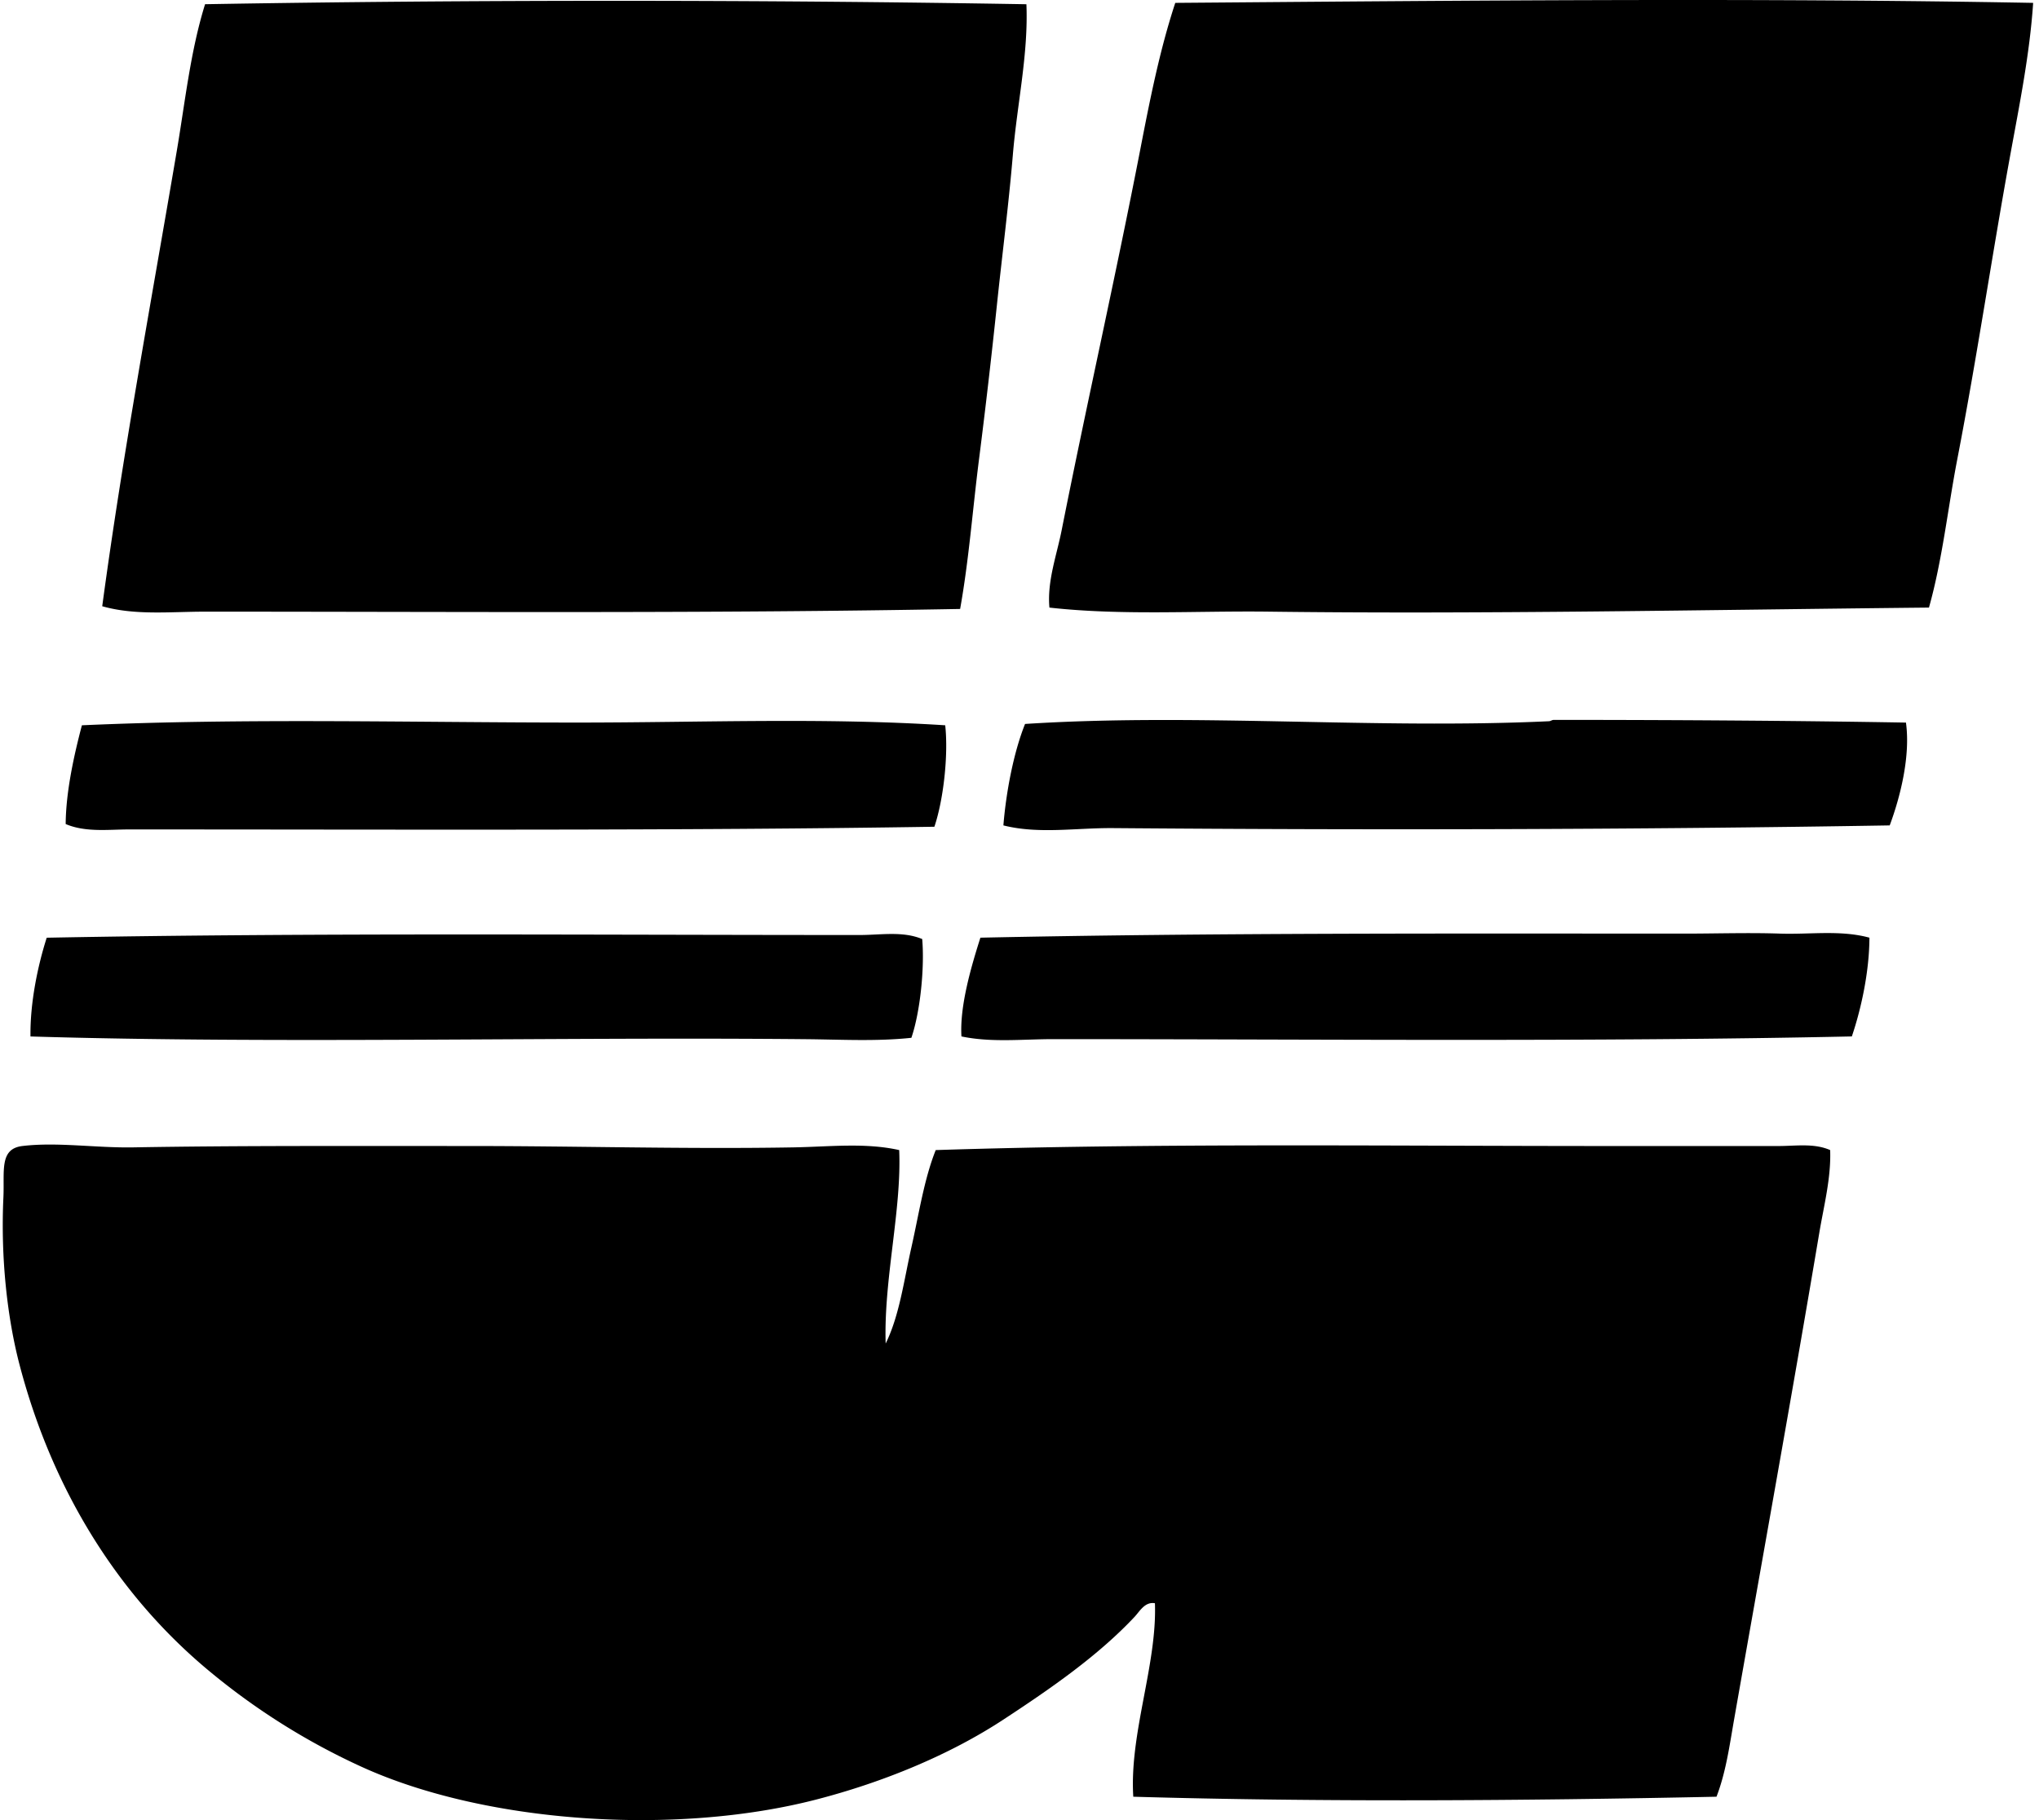
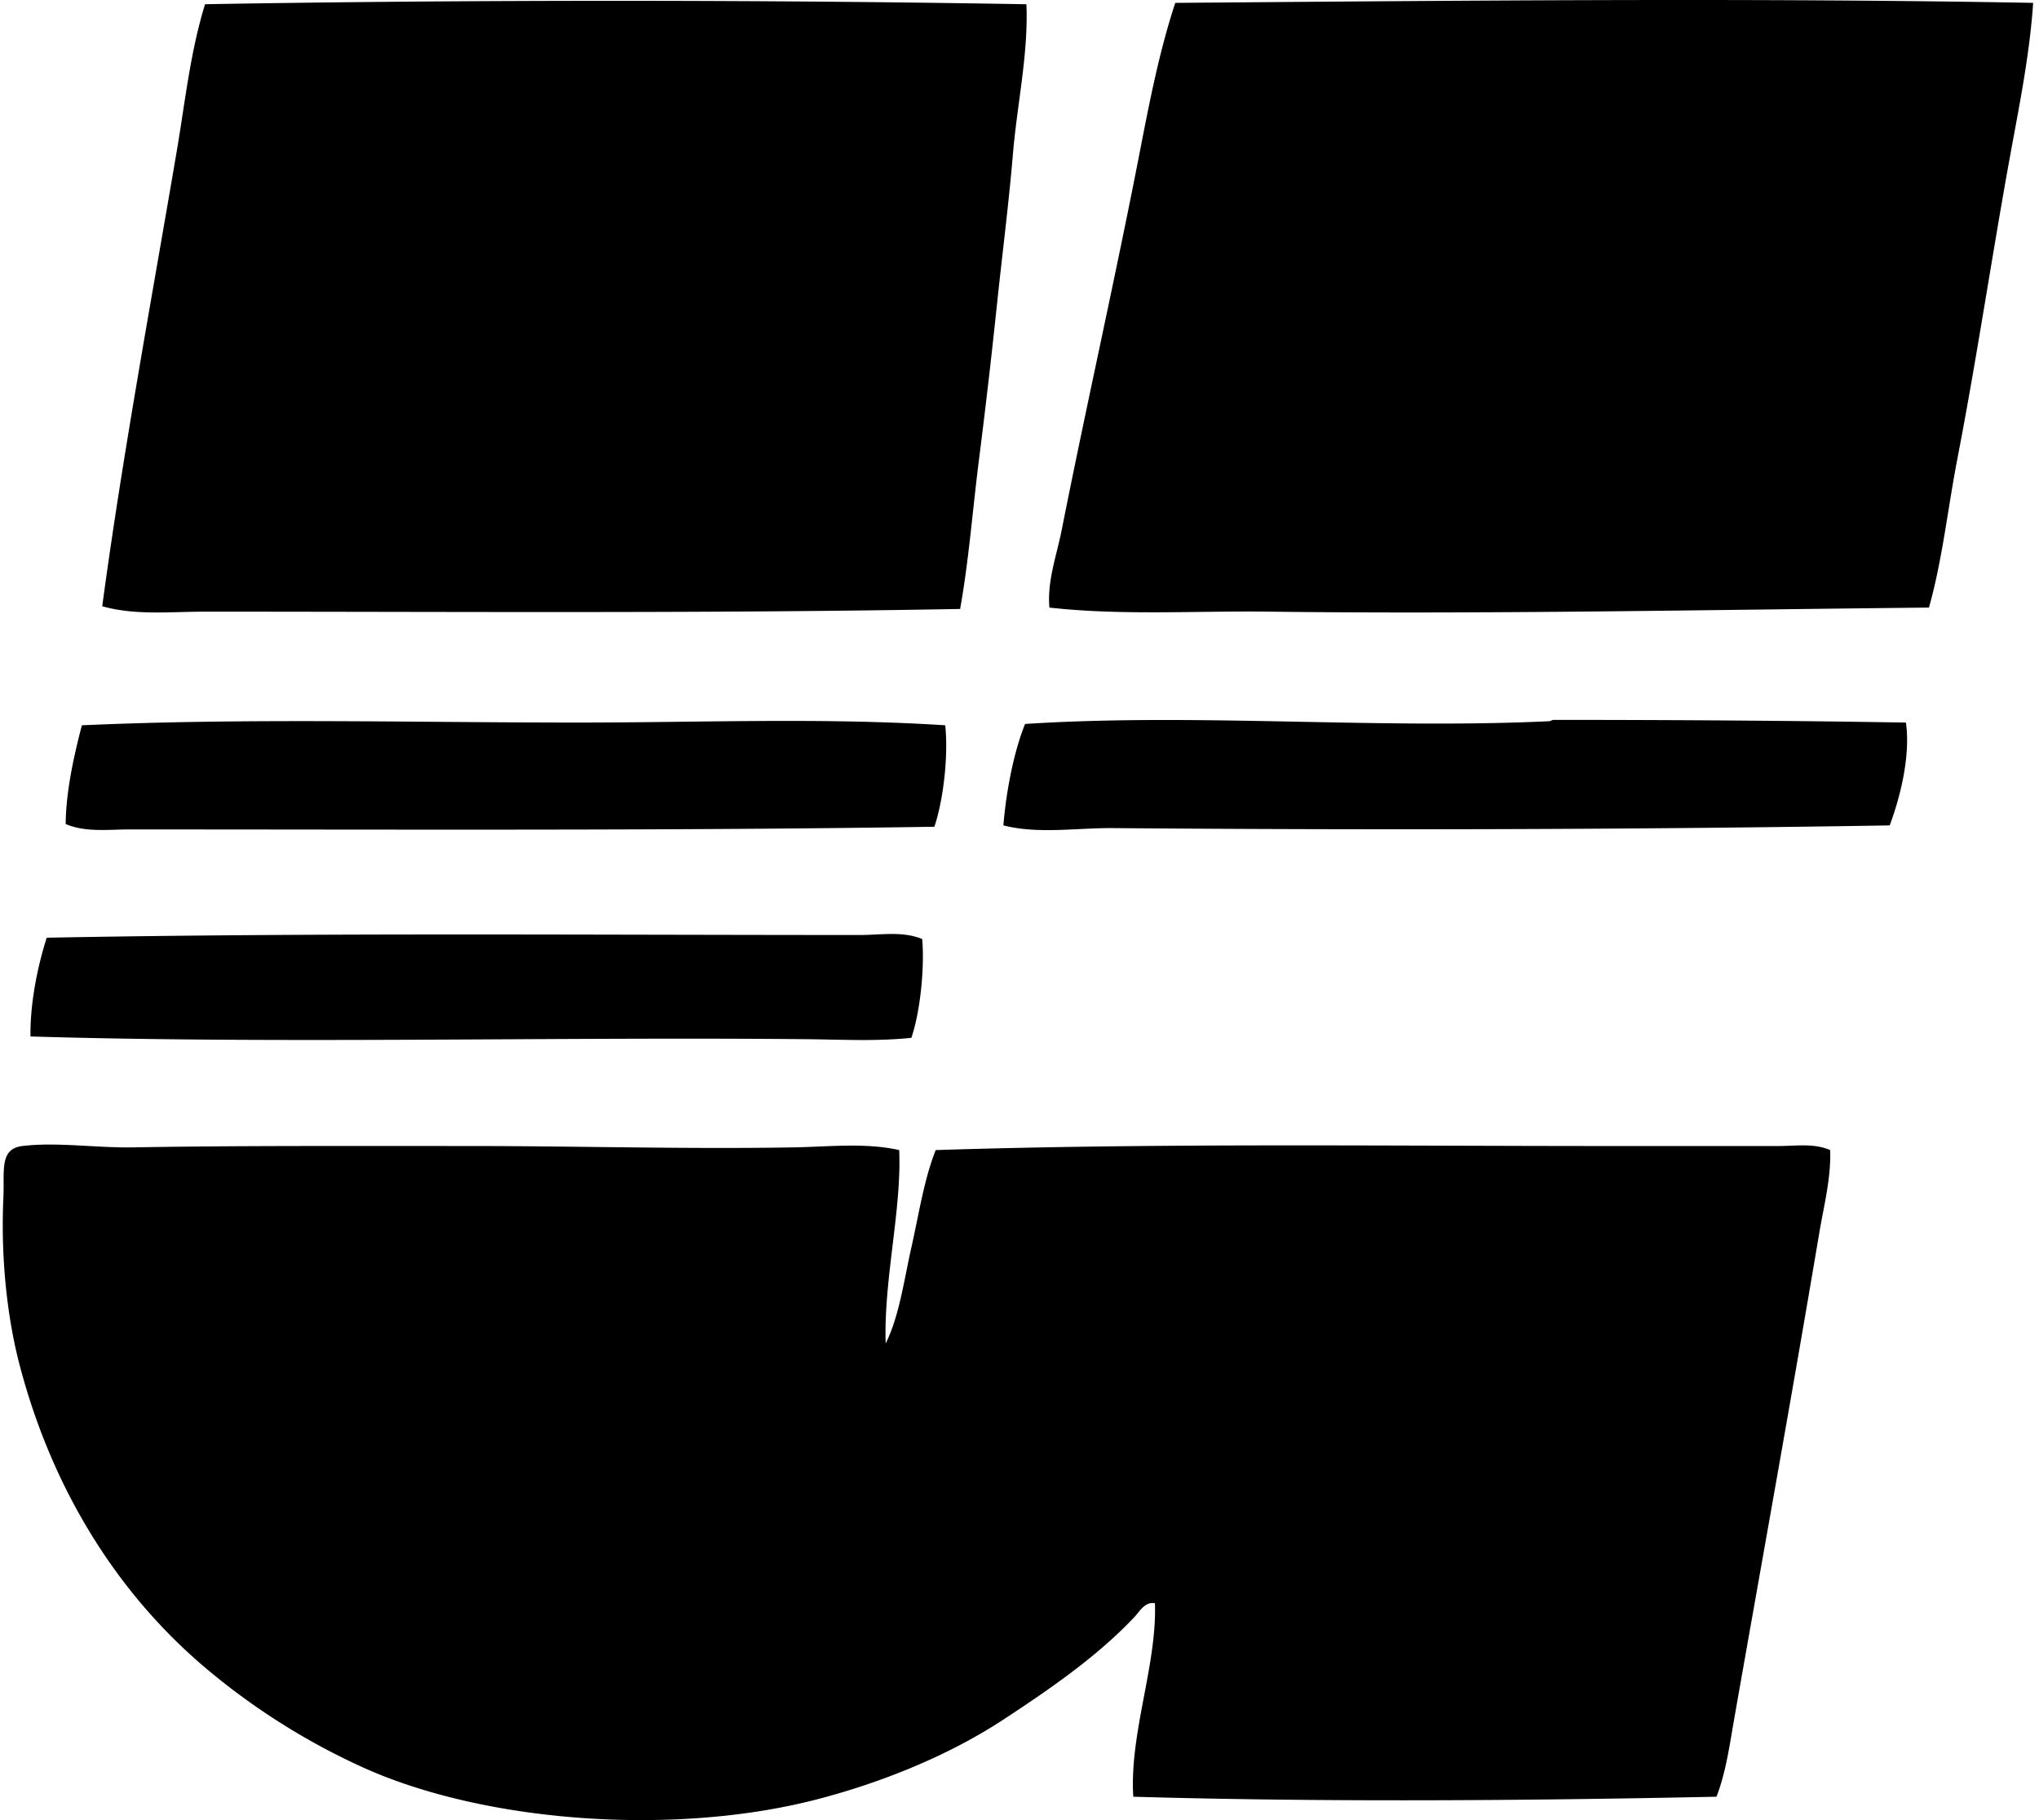
<svg xmlns="http://www.w3.org/2000/svg" width="224" height="200" fill="none" viewBox="0 0 224 200">
-   <path fill="#000" fill-rule="evenodd" d="M112.759.466c.225 5.465-1.02 10.958-1.485 16.5-.469 5.587-1.196 11.183-1.782 16.797a767.73 767.73 0 0 1-1.932 16.65c-.706 5.54-1.118 11.12-2.082 16.501-27.43.509-55.388.297-82.949.297-3.82 0-7.705.43-11.298-.596 2.223-16.52 5.347-33.304 8.177-49.948.927-5.45 1.508-11.027 3.121-16.204 28.985-.5 61.105-.496 90.23.003Zm110.598-.15c-.375 5.633-1.514 11.238-2.528 16.797-2.016 11.076-3.655 22.224-5.796 33.3-1.058 5.471-1.635 11.055-3.121 16.35-24.39.244-48.977.744-72.543.447-7.977-.1-16.136.44-24.082-.446-.262-2.887.787-5.702 1.339-8.474 2.75-13.872 5.94-27.938 8.624-41.77 1.067-5.509 2.147-10.992 3.863-16.204 31.313-.244 63.228-.568 94.244 0ZM209.384 79.4c.515 3.717-.649 8.252-1.785 11.298-28.092.471-57.51.521-85.327.296-4.063-.03-8.177.68-12.041-.296.291-3.63 1.115-7.996 2.379-11.148 18.835-1.211 38.44.59 57.528-.297.265-.012.315-.15.596-.15 12.849 0 26.366.085 38.65.297Zm-105.544.297c.358 3.314-.197 8.202-1.19 11.148-28.035.446-58.764.296-88.45.296-2.338 0-4.785.34-6.985-.593.028-3.595.924-7.593 1.782-10.851 18.08-.809 36.212-.3 54.407-.3 13.52.003 27.06-.565 40.436.3Zm-2.529 23.488c.272 3.146-.209 7.98-1.189 10.852-3.848.412-7.777.184-11.744.15-27.78-.259-57.806.521-85.03-.297-.05-3.67.786-7.734 1.785-10.851 29.094-.556 59.42-.297 89.34-.297 2.326-.003 4.694-.446 6.838.443Zm104.06-.15c-.01 3.664-.877 7.736-1.932 10.851-28.466.612-58.805.3-87.708.297-3.408 0-6.813.393-10.109-.297-.203-3.355 1.086-7.715 2.082-10.851 25.57-.54 51.423-.45 77.446-.447 3.467 0 6.96-.118 10.408 0 3.259.113 6.636-.421 9.813.447ZM98.783 126.374c.281 6.585-1.713 14.228-1.485 21.257 1.507-3.059 1.994-6.869 2.824-10.555.834-3.699 1.395-7.503 2.675-10.702 24.194-.777 48.968-.446 73.879-.446h18.732c1.879 0 3.876-.331 5.649.446.112 3.046-.687 6.089-1.189 9.066-2.977 17.696-6.254 35.807-9.366 53.515-.502 2.865-.899 5.796-1.932 8.474-21.397.449-43.64.596-64.07 0-.44-6.954 2.622-14.5 2.378-21.26-1.092-.2-1.676.895-2.231 1.488-4.033 4.301-9.22 7.887-14.419 11.298-5.92 3.886-13.198 6.876-20.514 8.773-15.583 4.039-36.428 2.588-49.948-3.567a74.718 74.718 0 0 1-16.797-10.555c-9.768-8.108-17.13-19.571-20.81-33.597C.819 144.906.06 138.321.374 131.577c.134-2.884-.472-5.34 2.081-5.649 3.833-.459 8.074.221 12.19.149 11.299-.199 24.313-.149 36.865-.149 12.016 0 23.938.355 35.68.149 3.922-.068 7.858-.539 11.593.297Z" clip-rule="evenodd" />
+   <path fill="#000" fill-rule="evenodd" d="M112.759.466c.225 5.465-1.02 10.958-1.485 16.5-.469 5.587-1.196 11.183-1.782 16.797a767.73 767.73 0 0 1-1.932 16.65c-.706 5.54-1.118 11.12-2.082 16.501-27.43.509-55.388.297-82.949.297-3.82 0-7.705.43-11.298-.596 2.223-16.52 5.347-33.304 8.177-49.948.927-5.45 1.508-11.027 3.121-16.204 28.985-.5 61.105-.496 90.23.003Zm110.598-.15c-.375 5.633-1.514 11.238-2.528 16.797-2.016 11.076-3.655 22.224-5.796 33.3-1.058 5.471-1.635 11.055-3.121 16.35-24.39.244-48.977.744-72.543.447-7.977-.1-16.136.44-24.082-.446-.262-2.887.787-5.702 1.339-8.474 2.75-13.872 5.94-27.938 8.624-41.77 1.067-5.509 2.147-10.992 3.863-16.204 31.313-.244 63.228-.568 94.244 0ZM209.384 79.4c.515 3.717-.649 8.252-1.785 11.298-28.092.471-57.51.521-85.327.296-4.063-.03-8.177.68-12.041-.296.291-3.63 1.115-7.996 2.379-11.148 18.835-1.211 38.44.59 57.528-.297.265-.012.315-.15.596-.15 12.849 0 26.366.085 38.65.297Zm-105.544.297c.358 3.314-.197 8.202-1.19 11.148-28.035.446-58.764.296-88.45.296-2.338 0-4.785.34-6.985-.593.028-3.595.924-7.593 1.782-10.851 18.08-.809 36.212-.3 54.407-.3 13.52.003 27.06-.565 40.436.3Zm-2.529 23.488c.272 3.146-.209 7.98-1.189 10.852-3.848.412-7.777.184-11.744.15-27.78-.259-57.806.521-85.03-.297-.05-3.67.786-7.734 1.785-10.851 29.094-.556 59.42-.297 89.34-.297 2.326-.003 4.694-.446 6.838.443Zm104.06-.15ZM98.783 126.374c.281 6.585-1.713 14.228-1.485 21.257 1.507-3.059 1.994-6.869 2.824-10.555.834-3.699 1.395-7.503 2.675-10.702 24.194-.777 48.968-.446 73.879-.446h18.732c1.879 0 3.876-.331 5.649.446.112 3.046-.687 6.089-1.189 9.066-2.977 17.696-6.254 35.807-9.366 53.515-.502 2.865-.899 5.796-1.932 8.474-21.397.449-43.64.596-64.07 0-.44-6.954 2.622-14.5 2.378-21.26-1.092-.2-1.676.895-2.231 1.488-4.033 4.301-9.22 7.887-14.419 11.298-5.92 3.886-13.198 6.876-20.514 8.773-15.583 4.039-36.428 2.588-49.948-3.567a74.718 74.718 0 0 1-16.797-10.555c-9.768-8.108-17.13-19.571-20.81-33.597C.819 144.906.06 138.321.374 131.577c.134-2.884-.472-5.34 2.081-5.649 3.833-.459 8.074.221 12.19.149 11.299-.199 24.313-.149 36.865-.149 12.016 0 23.938.355 35.68.149 3.922-.068 7.858-.539 11.593.297Z" clip-rule="evenodd" />
</svg>